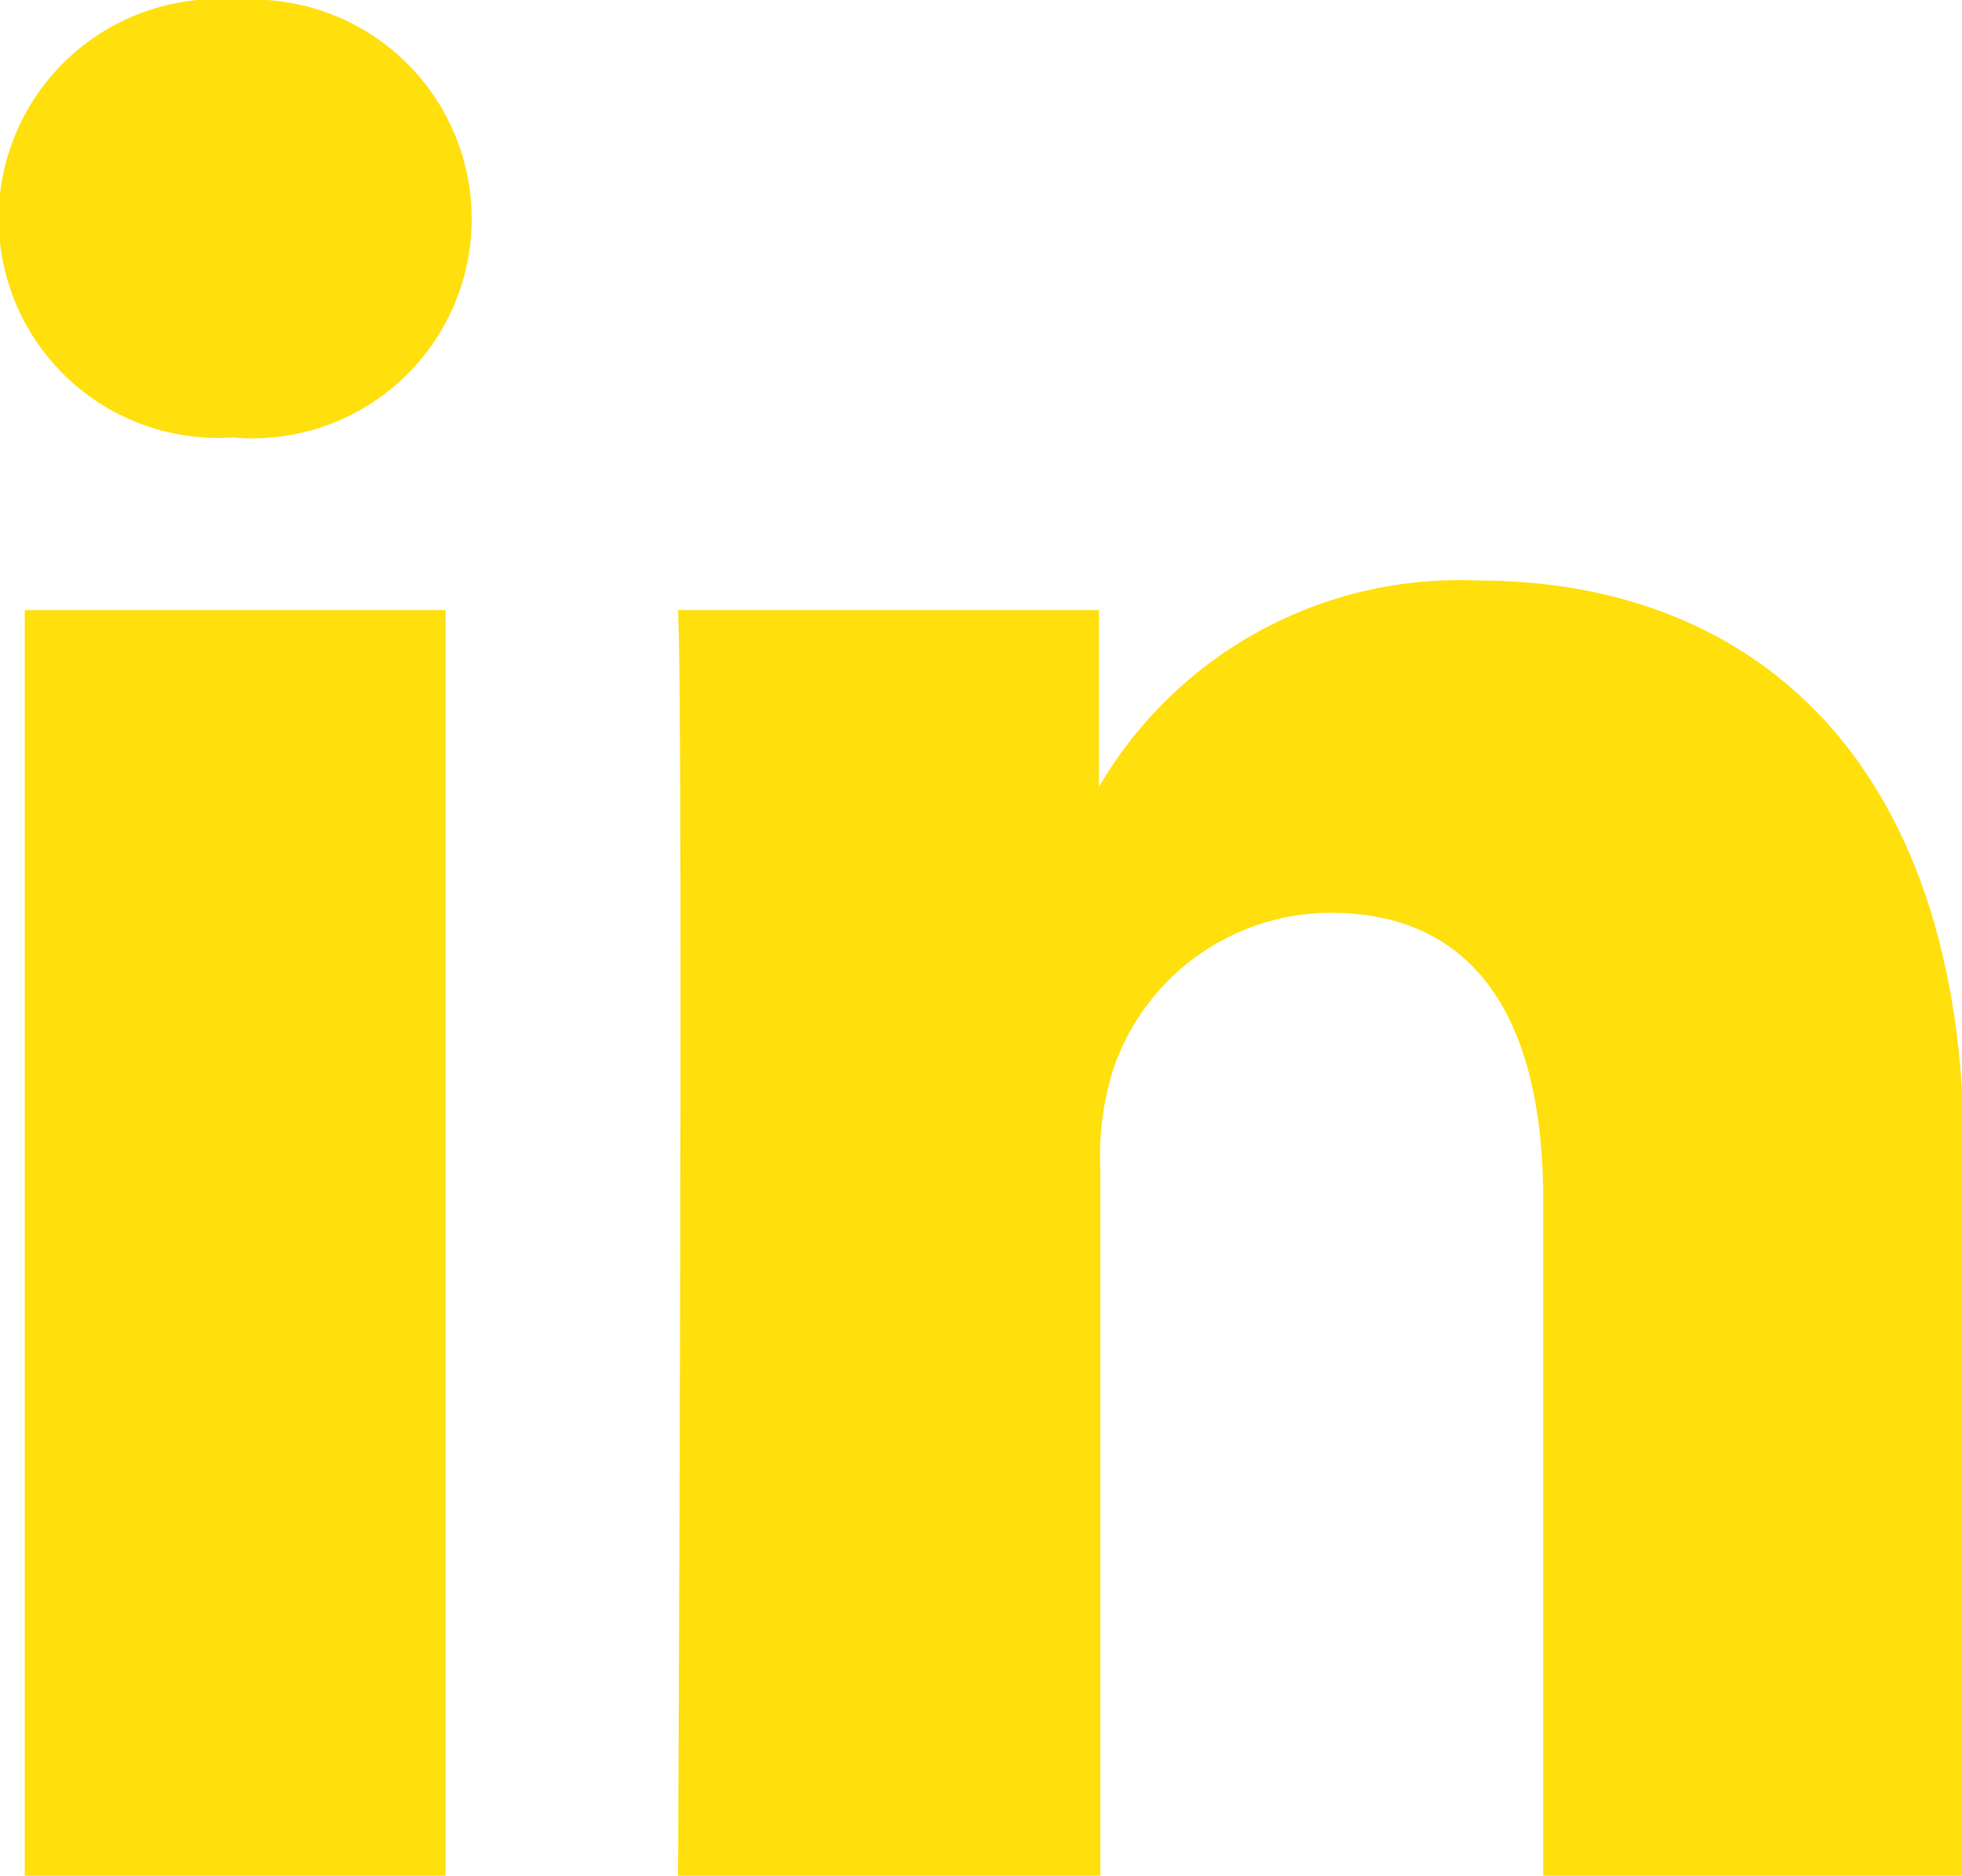
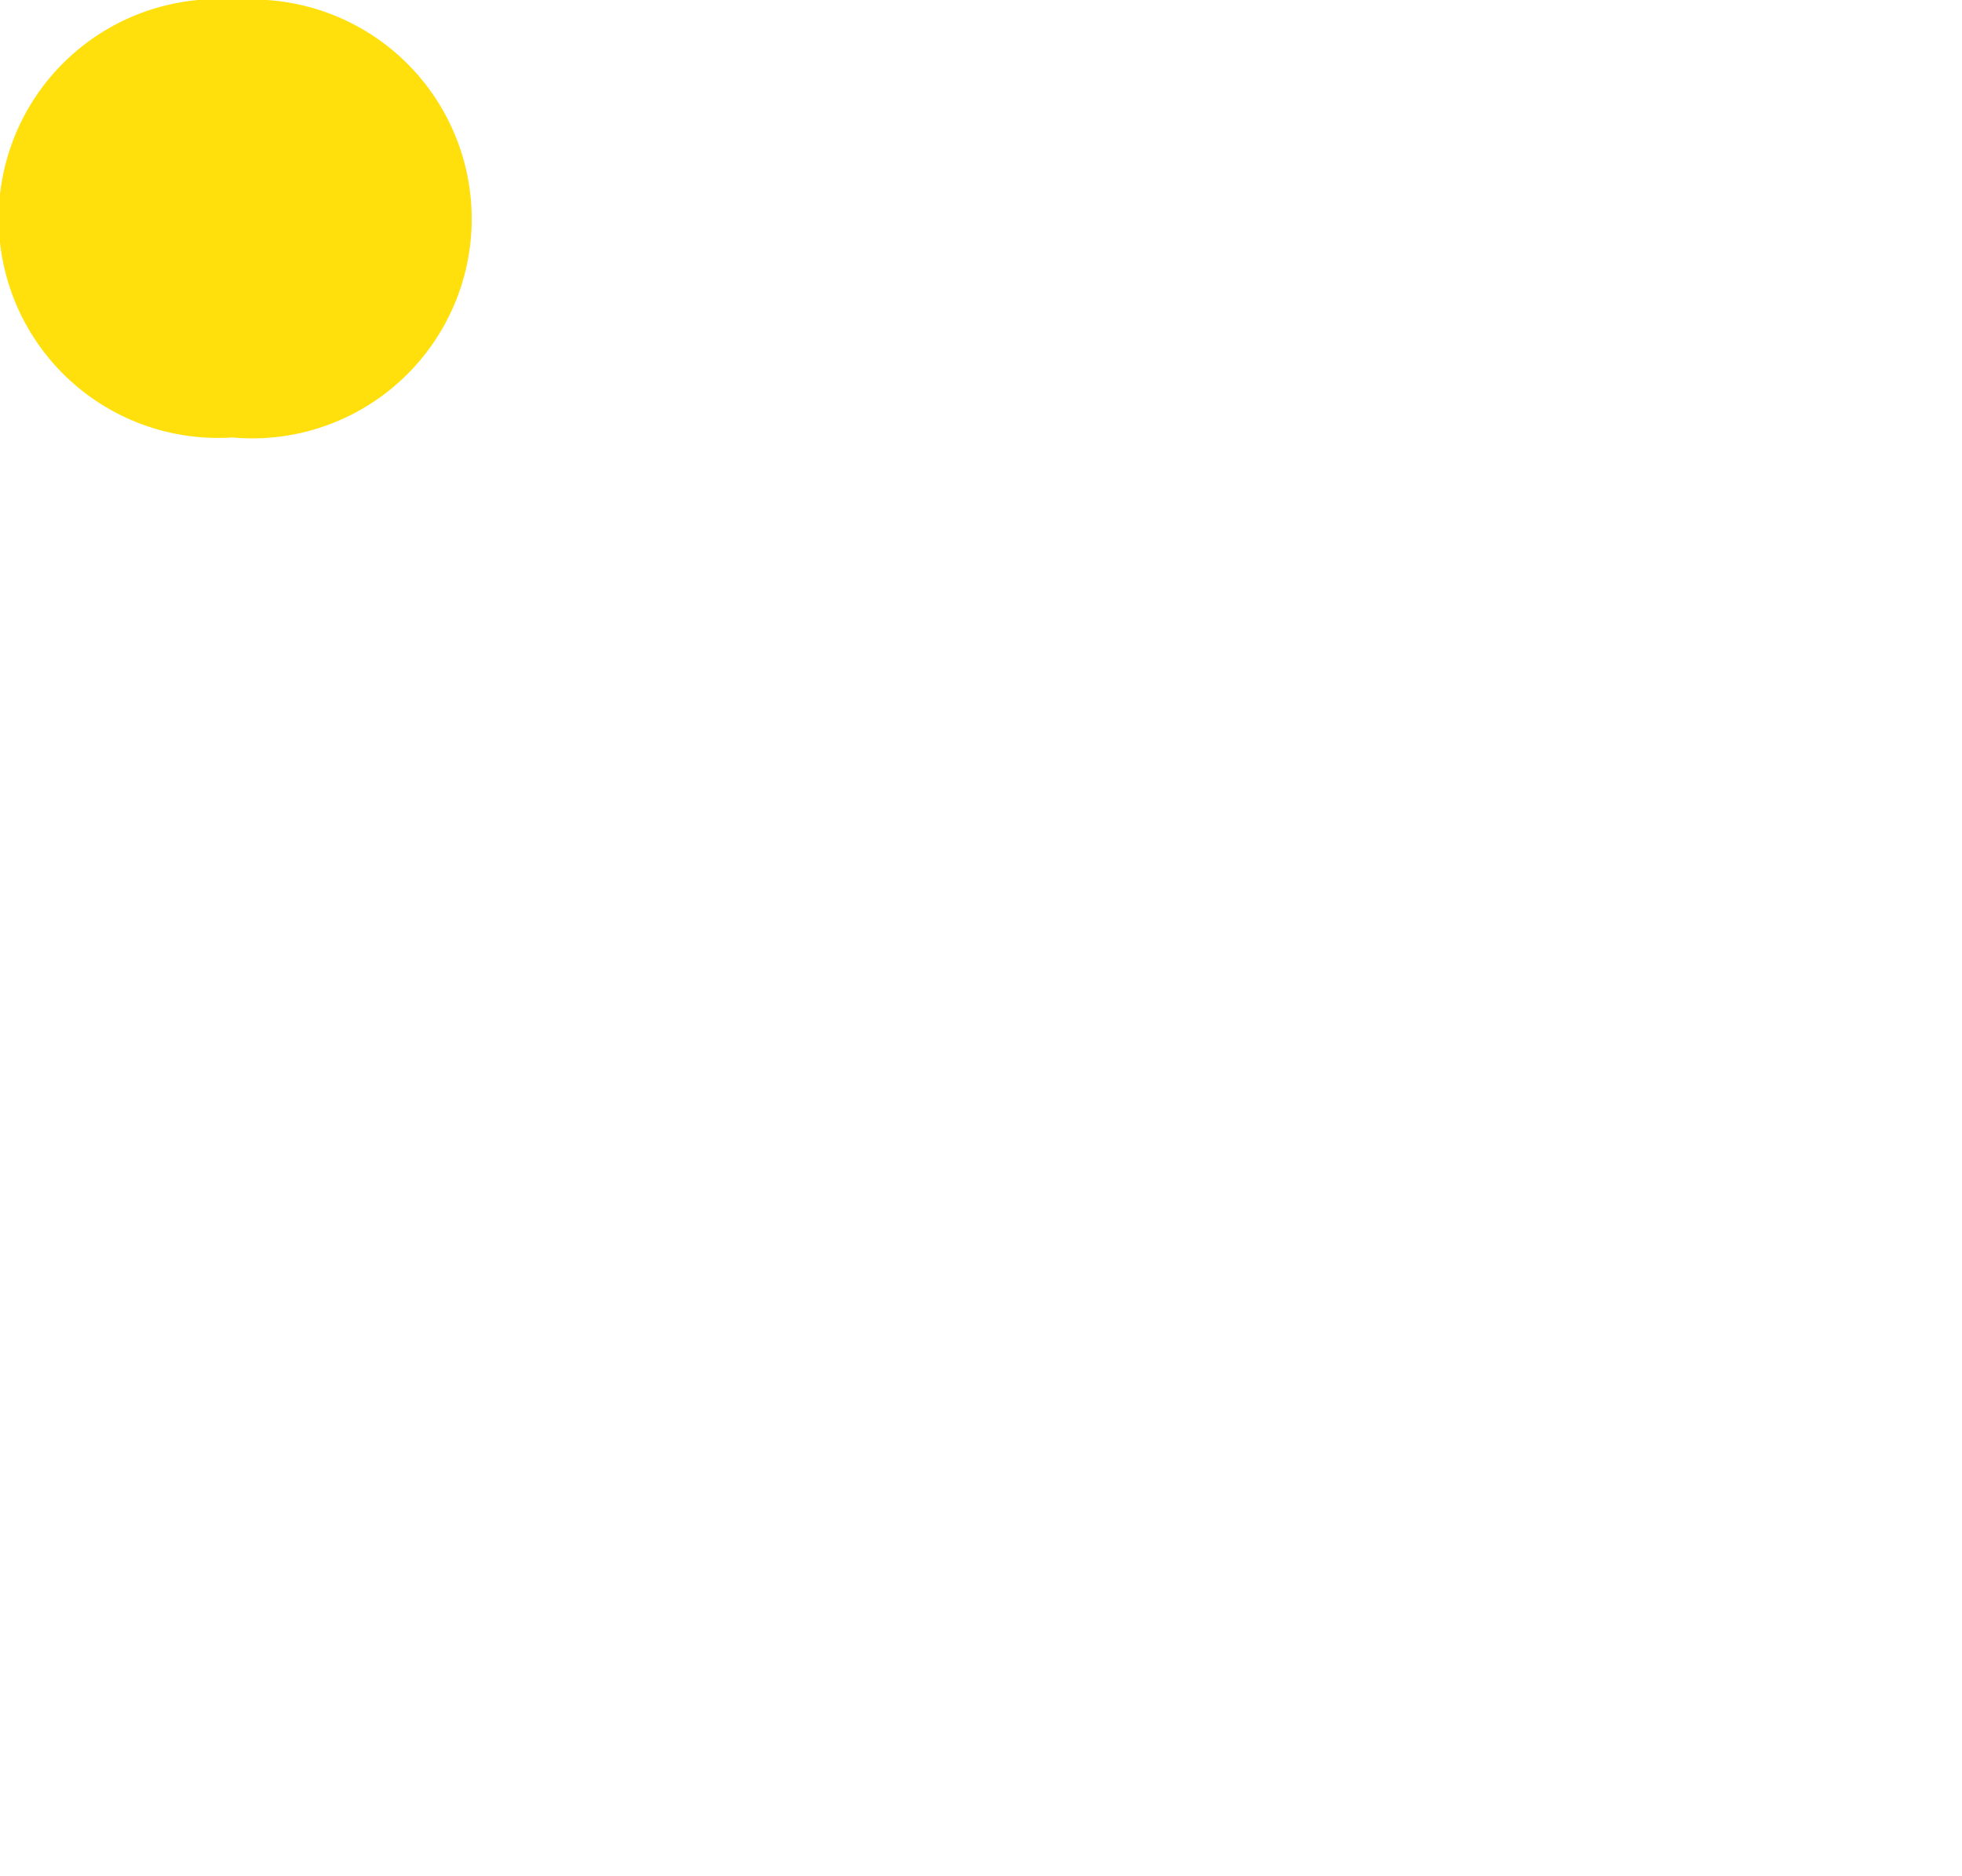
<svg xmlns="http://www.w3.org/2000/svg" id="Layer_1" data-name="Layer 1" viewBox="0 0 28.53 27.27">
  <defs>
    <style>.cls-1{fill:#ffdf0c;}</style>
  </defs>
  <title>linkedin</title>
-   <path class="cls-1" d="M3.46,0a3.19,3.19,0,1,0-.08,6.36h0A3.19,3.19,0,1,0,3.46,0Z" />
-   <rect class="cls-1" x="0.36" y="8.87" width="6.12" height="18.4" />
-   <path class="cls-1" d="M21.49,8.44a6.07,6.07,0,0,0-5.51,3V8.87H9.86c.08,1.73,0,18.4,0,18.4H16V17a4.19,4.19,0,0,1,.2-1.49,3.35,3.35,0,0,1,3.14-2.24c2.21,0,3.1,1.69,3.1,4.16v9.84h6.12V16.72C28.53,11.07,25.51,8.44,21.49,8.44Z" />
+   <path class="cls-1" d="M3.46,0a3.19,3.19,0,1,0-.08,6.36h0A3.19,3.19,0,1,0,3.46,0" />
</svg>